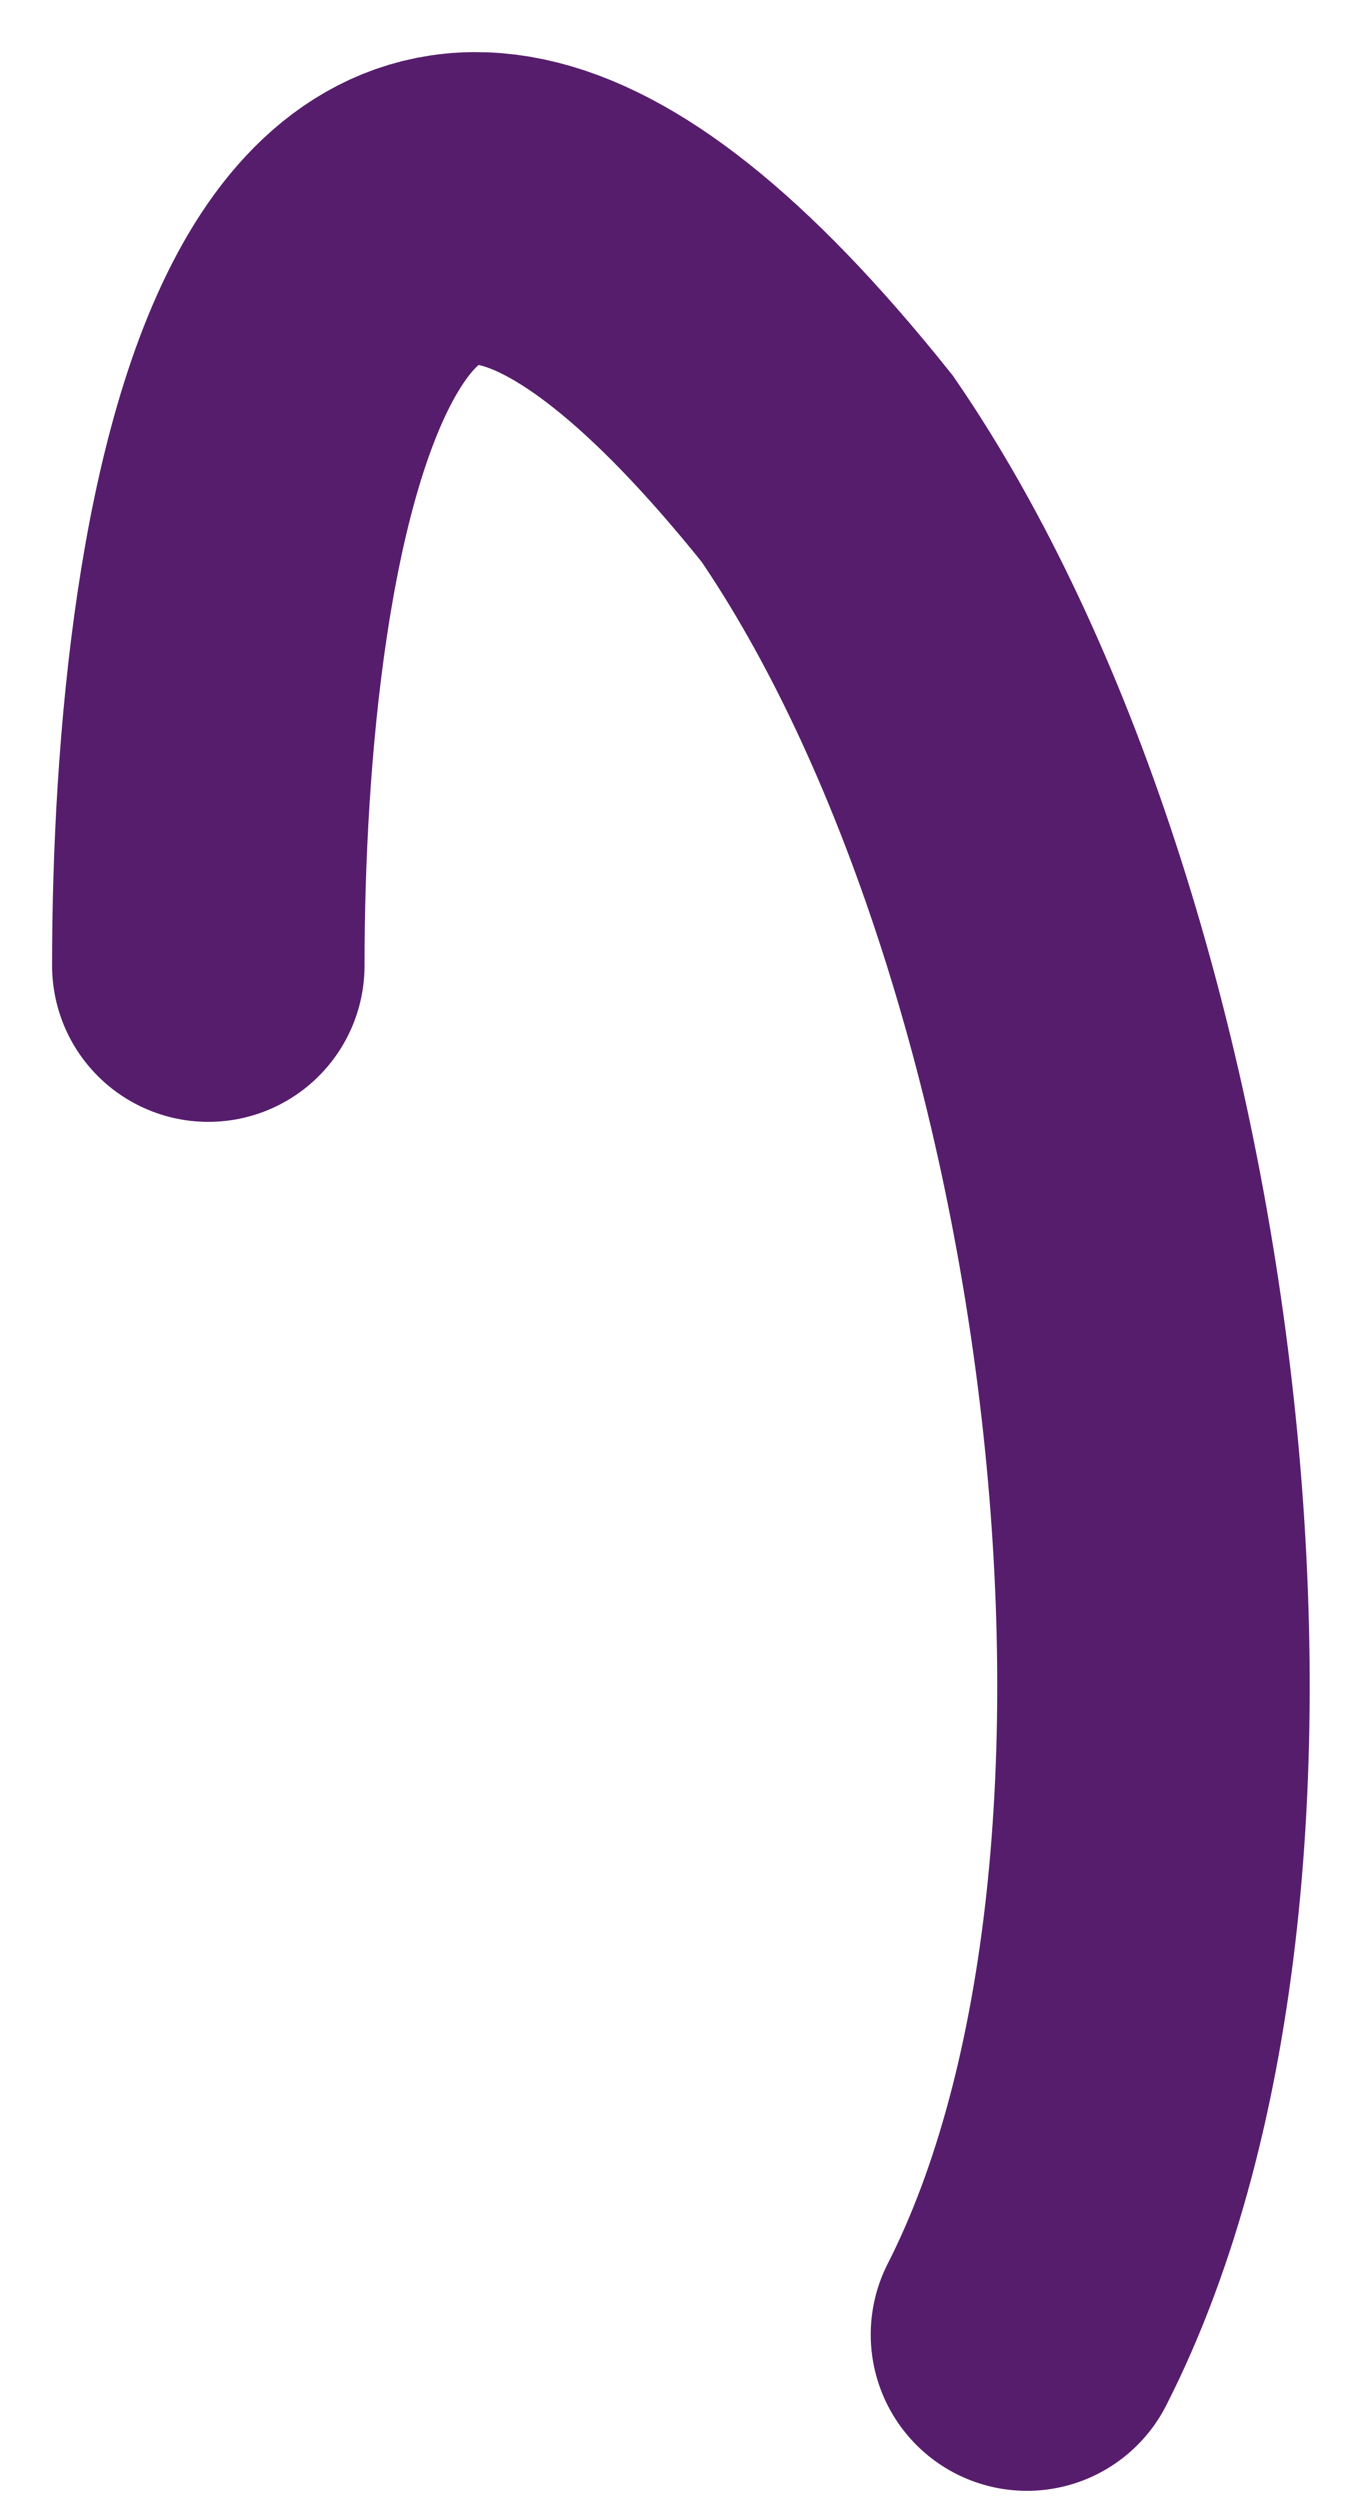
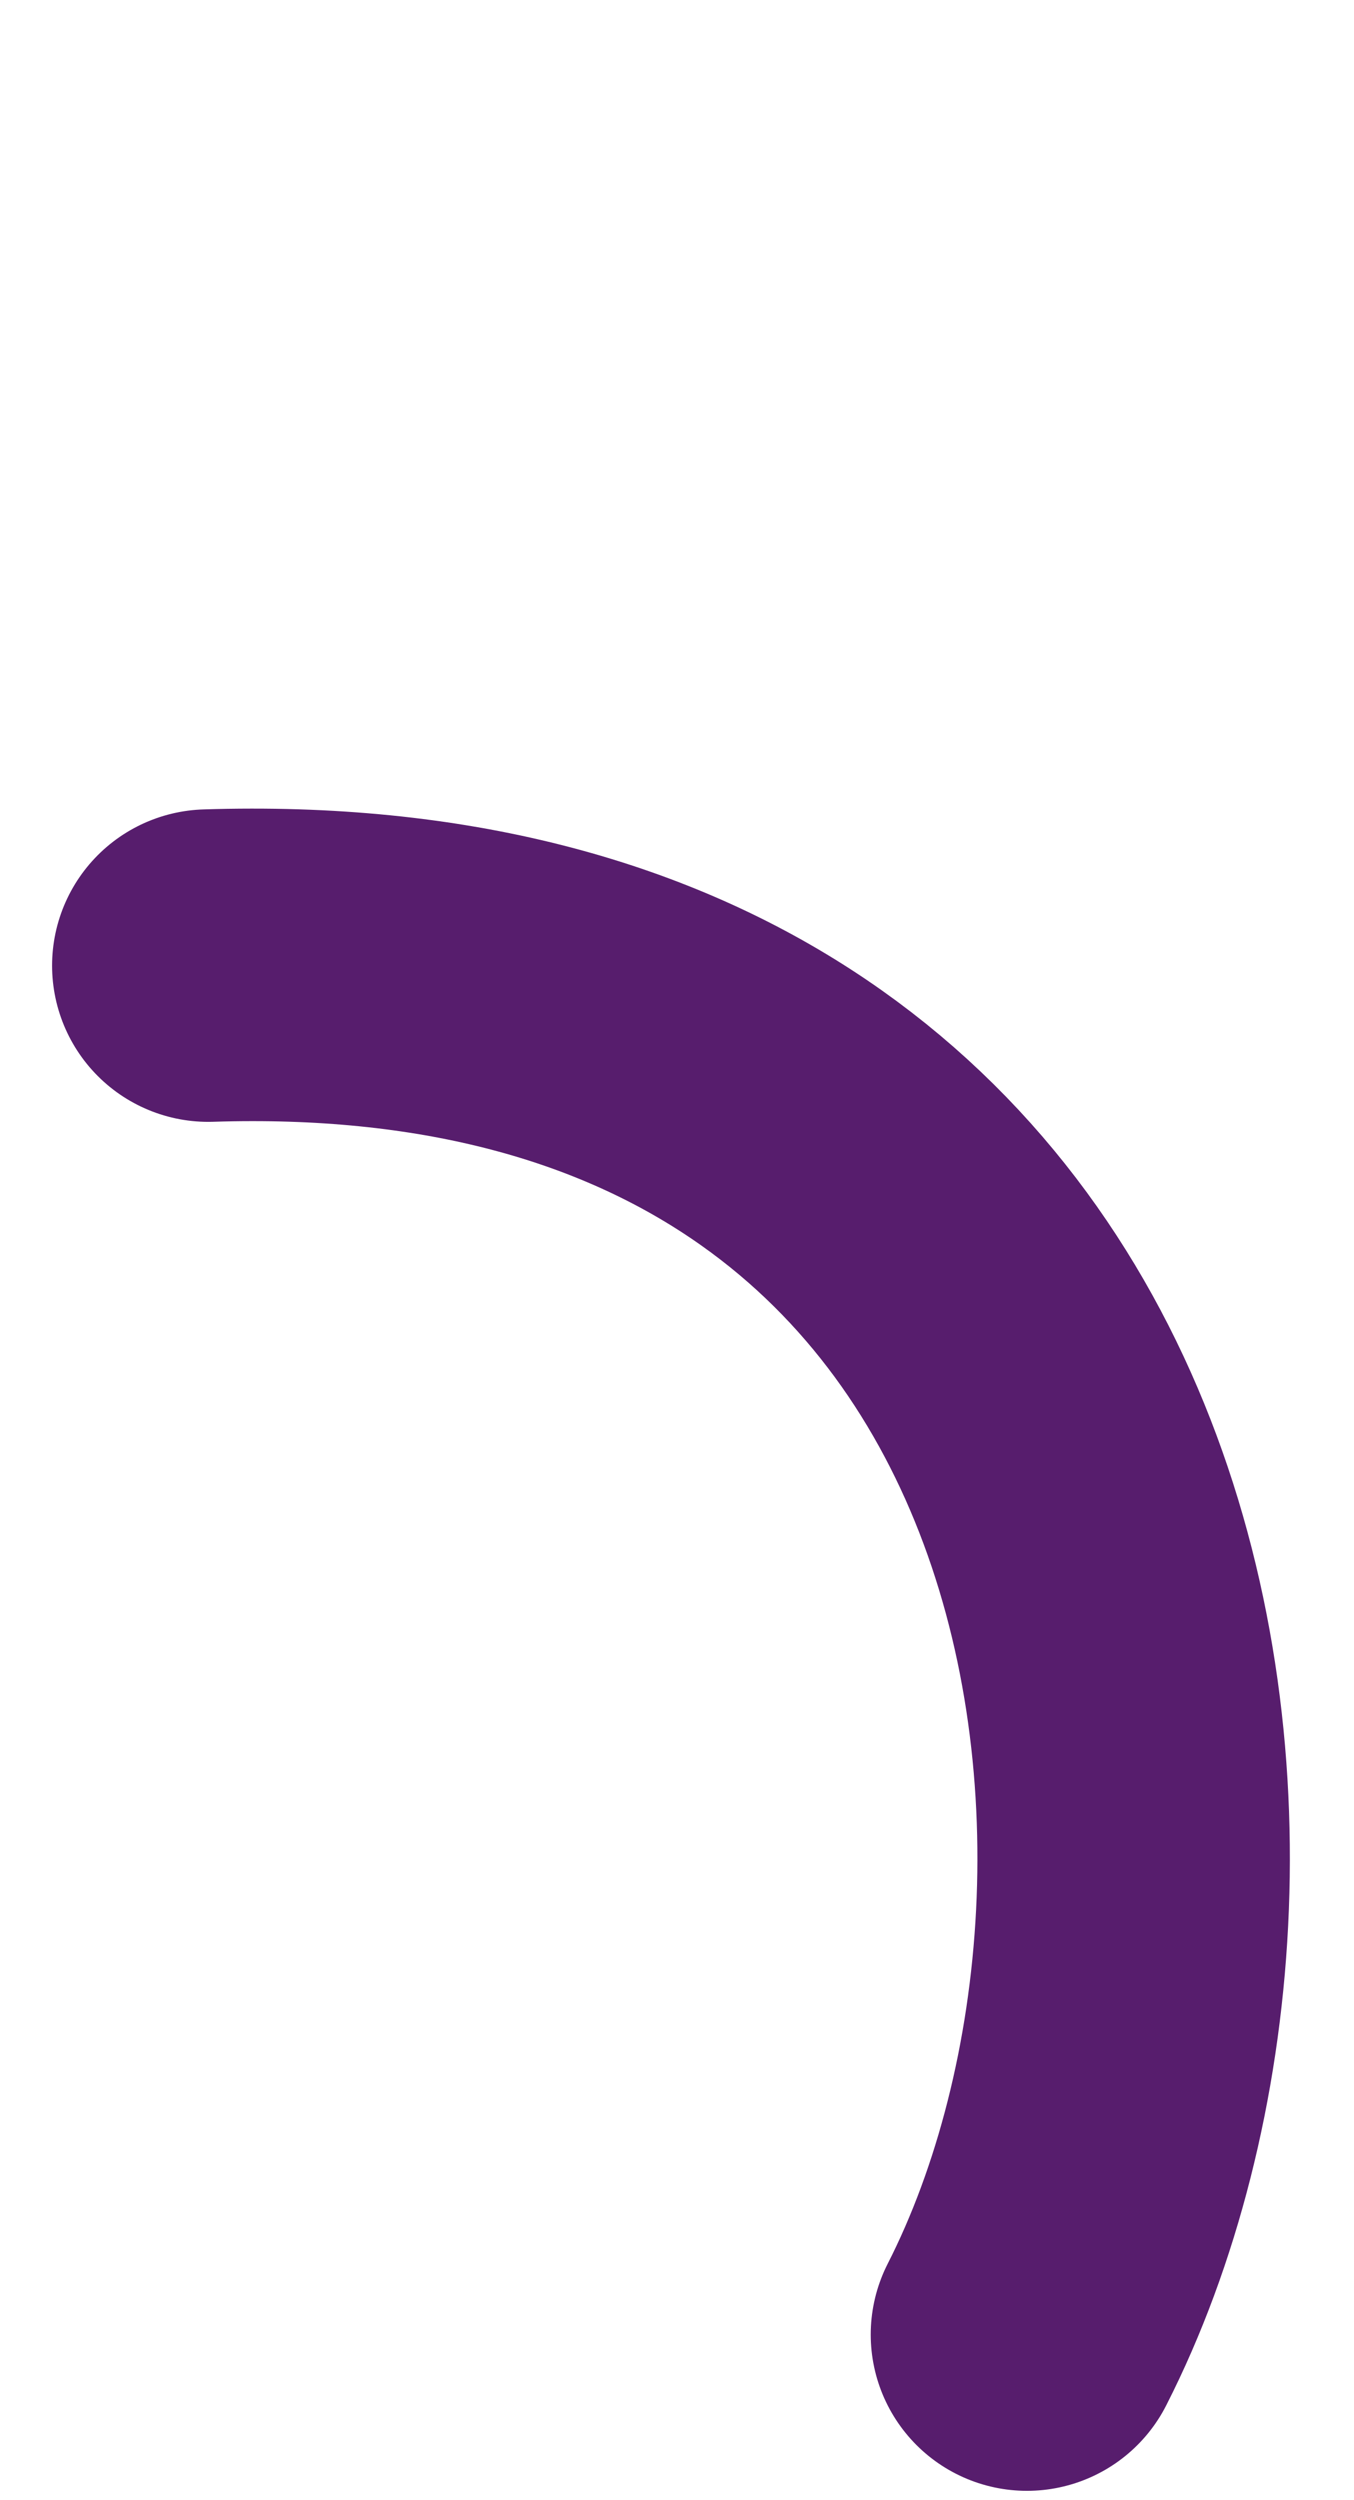
<svg xmlns="http://www.w3.org/2000/svg" fill="none" height="100%" overflow="visible" preserveAspectRatio="none" style="display: block;" viewBox="0 0 13 24" width="100%">
-   <path d="M2 9.269C2 5.149 2.959 -1.73 7.943 4.5C11.01 8.977 12.161 17.894 9.86 22.41" id="Vector" stroke="#571D6D" stroke-linecap="round" stroke-width="3" />
+   <path d="M2 9.269C11.01 8.977 12.161 17.894 9.86 22.41" id="Vector" stroke="#571D6D" stroke-linecap="round" stroke-width="3" />
</svg>